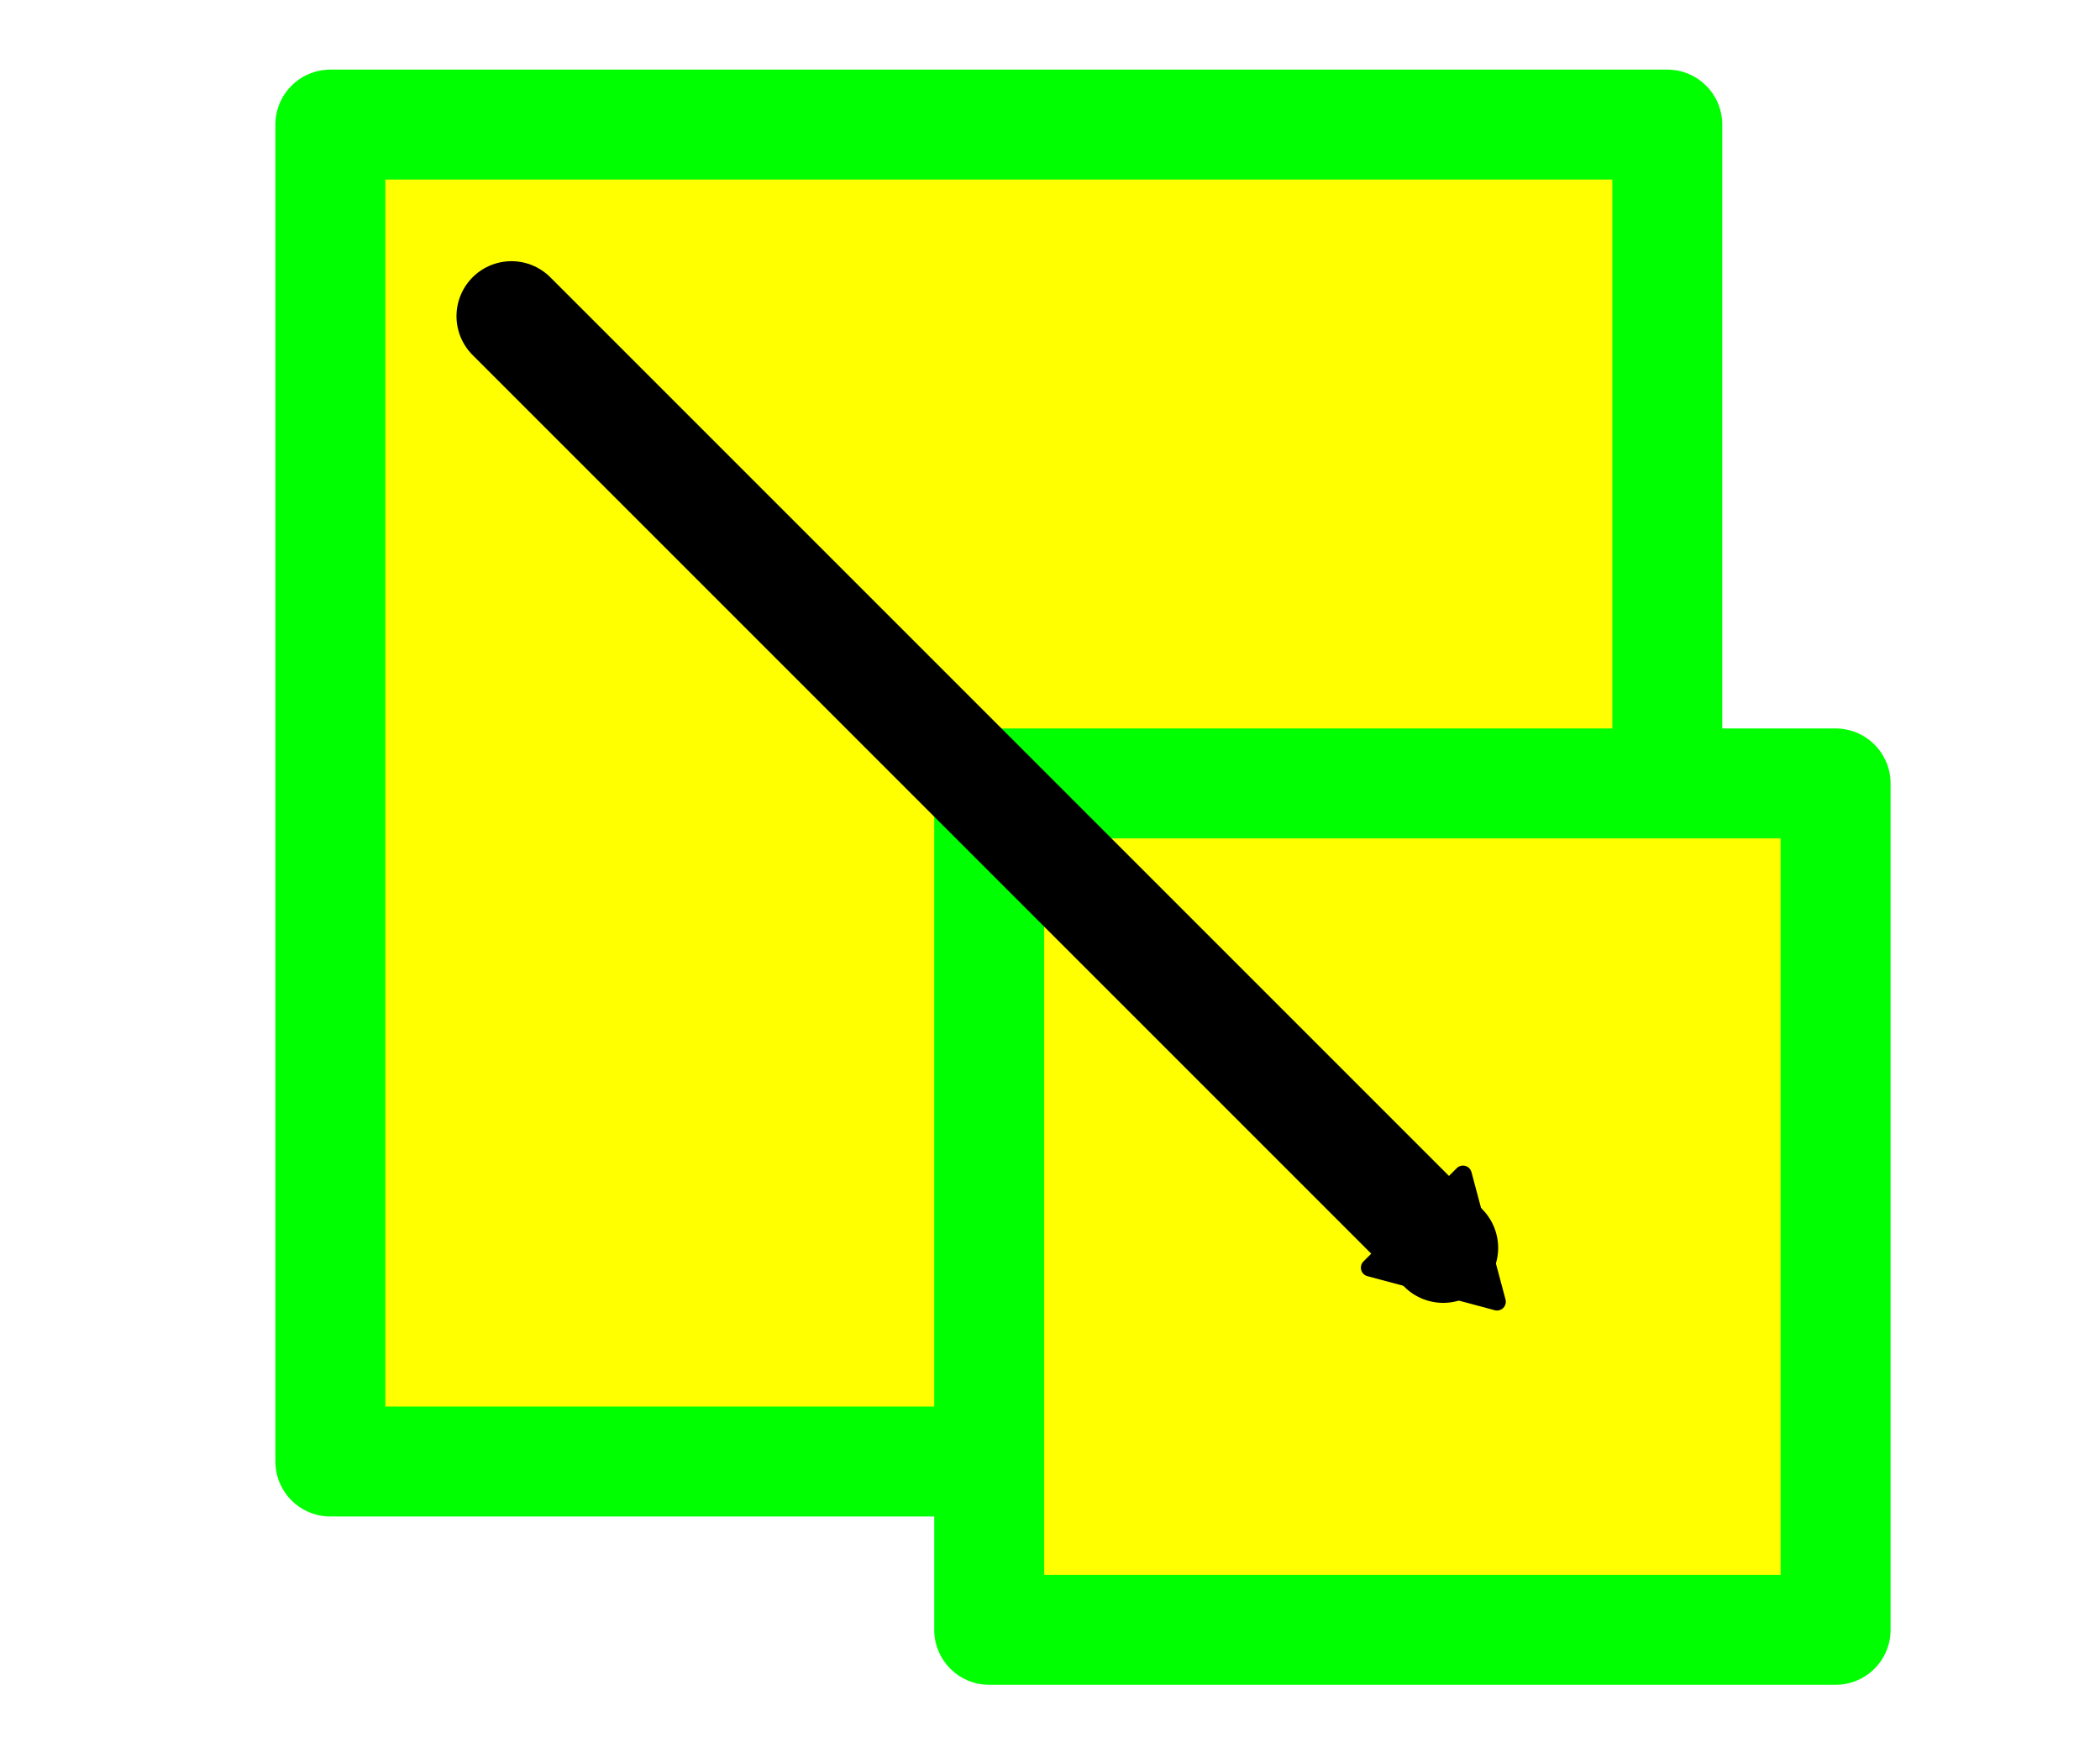
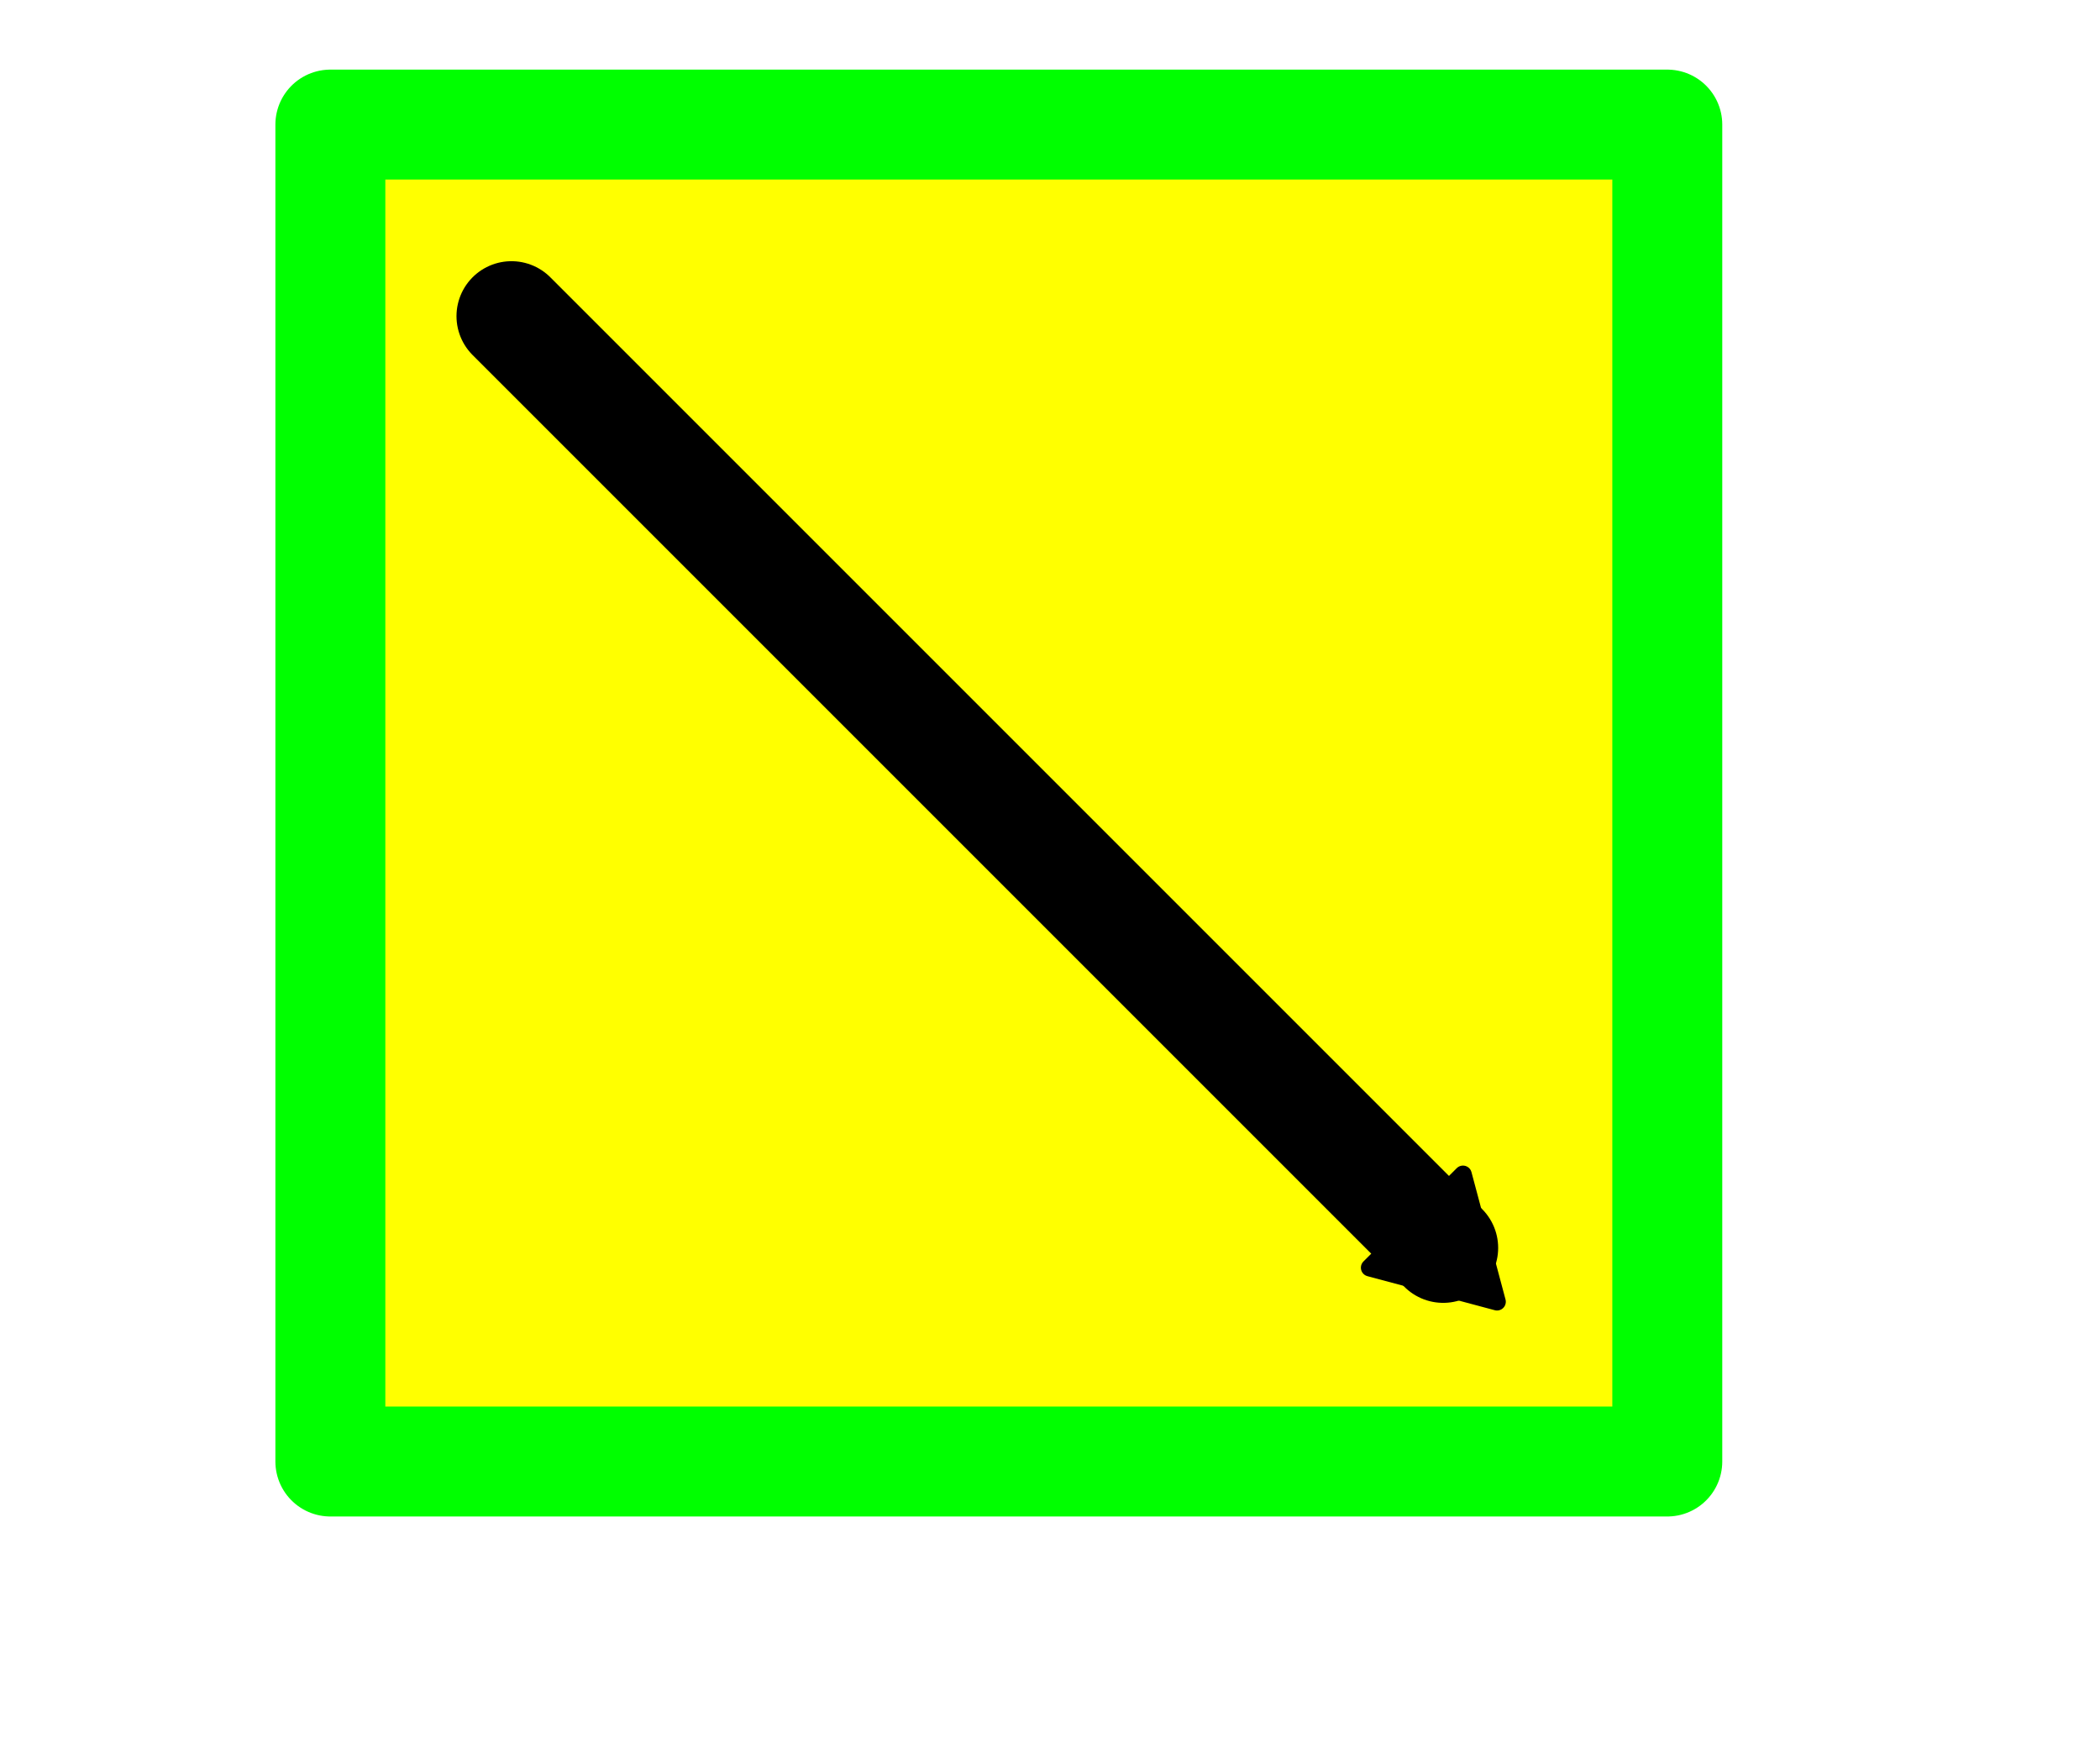
<svg xmlns="http://www.w3.org/2000/svg" xmlns:xlink="http://www.w3.org/1999/xlink" width="336.949" height="283.024">
  <title>UserActivity</title>
  <defs>
    <symbol id="svg_63" height="220.374" width="220.374">
      <defs>
        <marker id="svg_52" refX="0" refY="0" orient="auto">
-           <path fill-rule="evenodd" stroke="#000000" stroke-width="1pt" marker-start="none" transform="scale(0.4)" d="m5.77,0l-8.65,5l0,-10l8.65,5z" id="svg_62" />
+           <path fill-rule="evenodd" stroke="#000000" stroke-width="1pt" marker-start="none" transform="scale(0.4)" d="m5.77,0l-8.65,5l0,-10l8.65,5" id="svg_62" />
        </marker>
      </defs>
      <g transform="translate(-52.01, -147.229)" id="svg_49">
        <g id="svg_50">
          <rect fill="#ffff00" fill-rule="evenodd" stroke="#00ff00" stroke-width="15" stroke-linecap="round" stroke-linejoin="round" stroke-miterlimit="4" stroke-dashoffset="0" id="svg_54" width="182.409" height="182.409" x="59.51" y="154.729" />
-           <rect fill="#ffff00" fill-rule="evenodd" stroke="#00ff00" stroke-width="15" stroke-linecap="round" stroke-linejoin="round" stroke-miterlimit="4" stroke-dashoffset="0" id="svg_53" width="115.482" height="115.482" x="149.402" y="244.621" />
          <path fill="#00ff00" stroke="#000000" stroke-width="15" stroke-linecap="round" stroke-linejoin="round" stroke-miterlimit="4" marker-mid="none" marker-end="url(#svg_52)" d="m84.219,180.867l127.124,127.124" id="svg_51" />
        </g>
      </g>
    </symbol>
  </defs>
  <g>
    <title>Layer 1</title>
-     <line id="svg_47" y2="267.976" x2="327.467" y1="213.976" x1="302.467" fill="none" />
    <use x="109.154" y="71.779" transform="matrix(1.176, 0, 0, 1.176, -84.178, -73.242)" xlink:href="#svg_63" id="svg_64" />
  </g>
</svg>